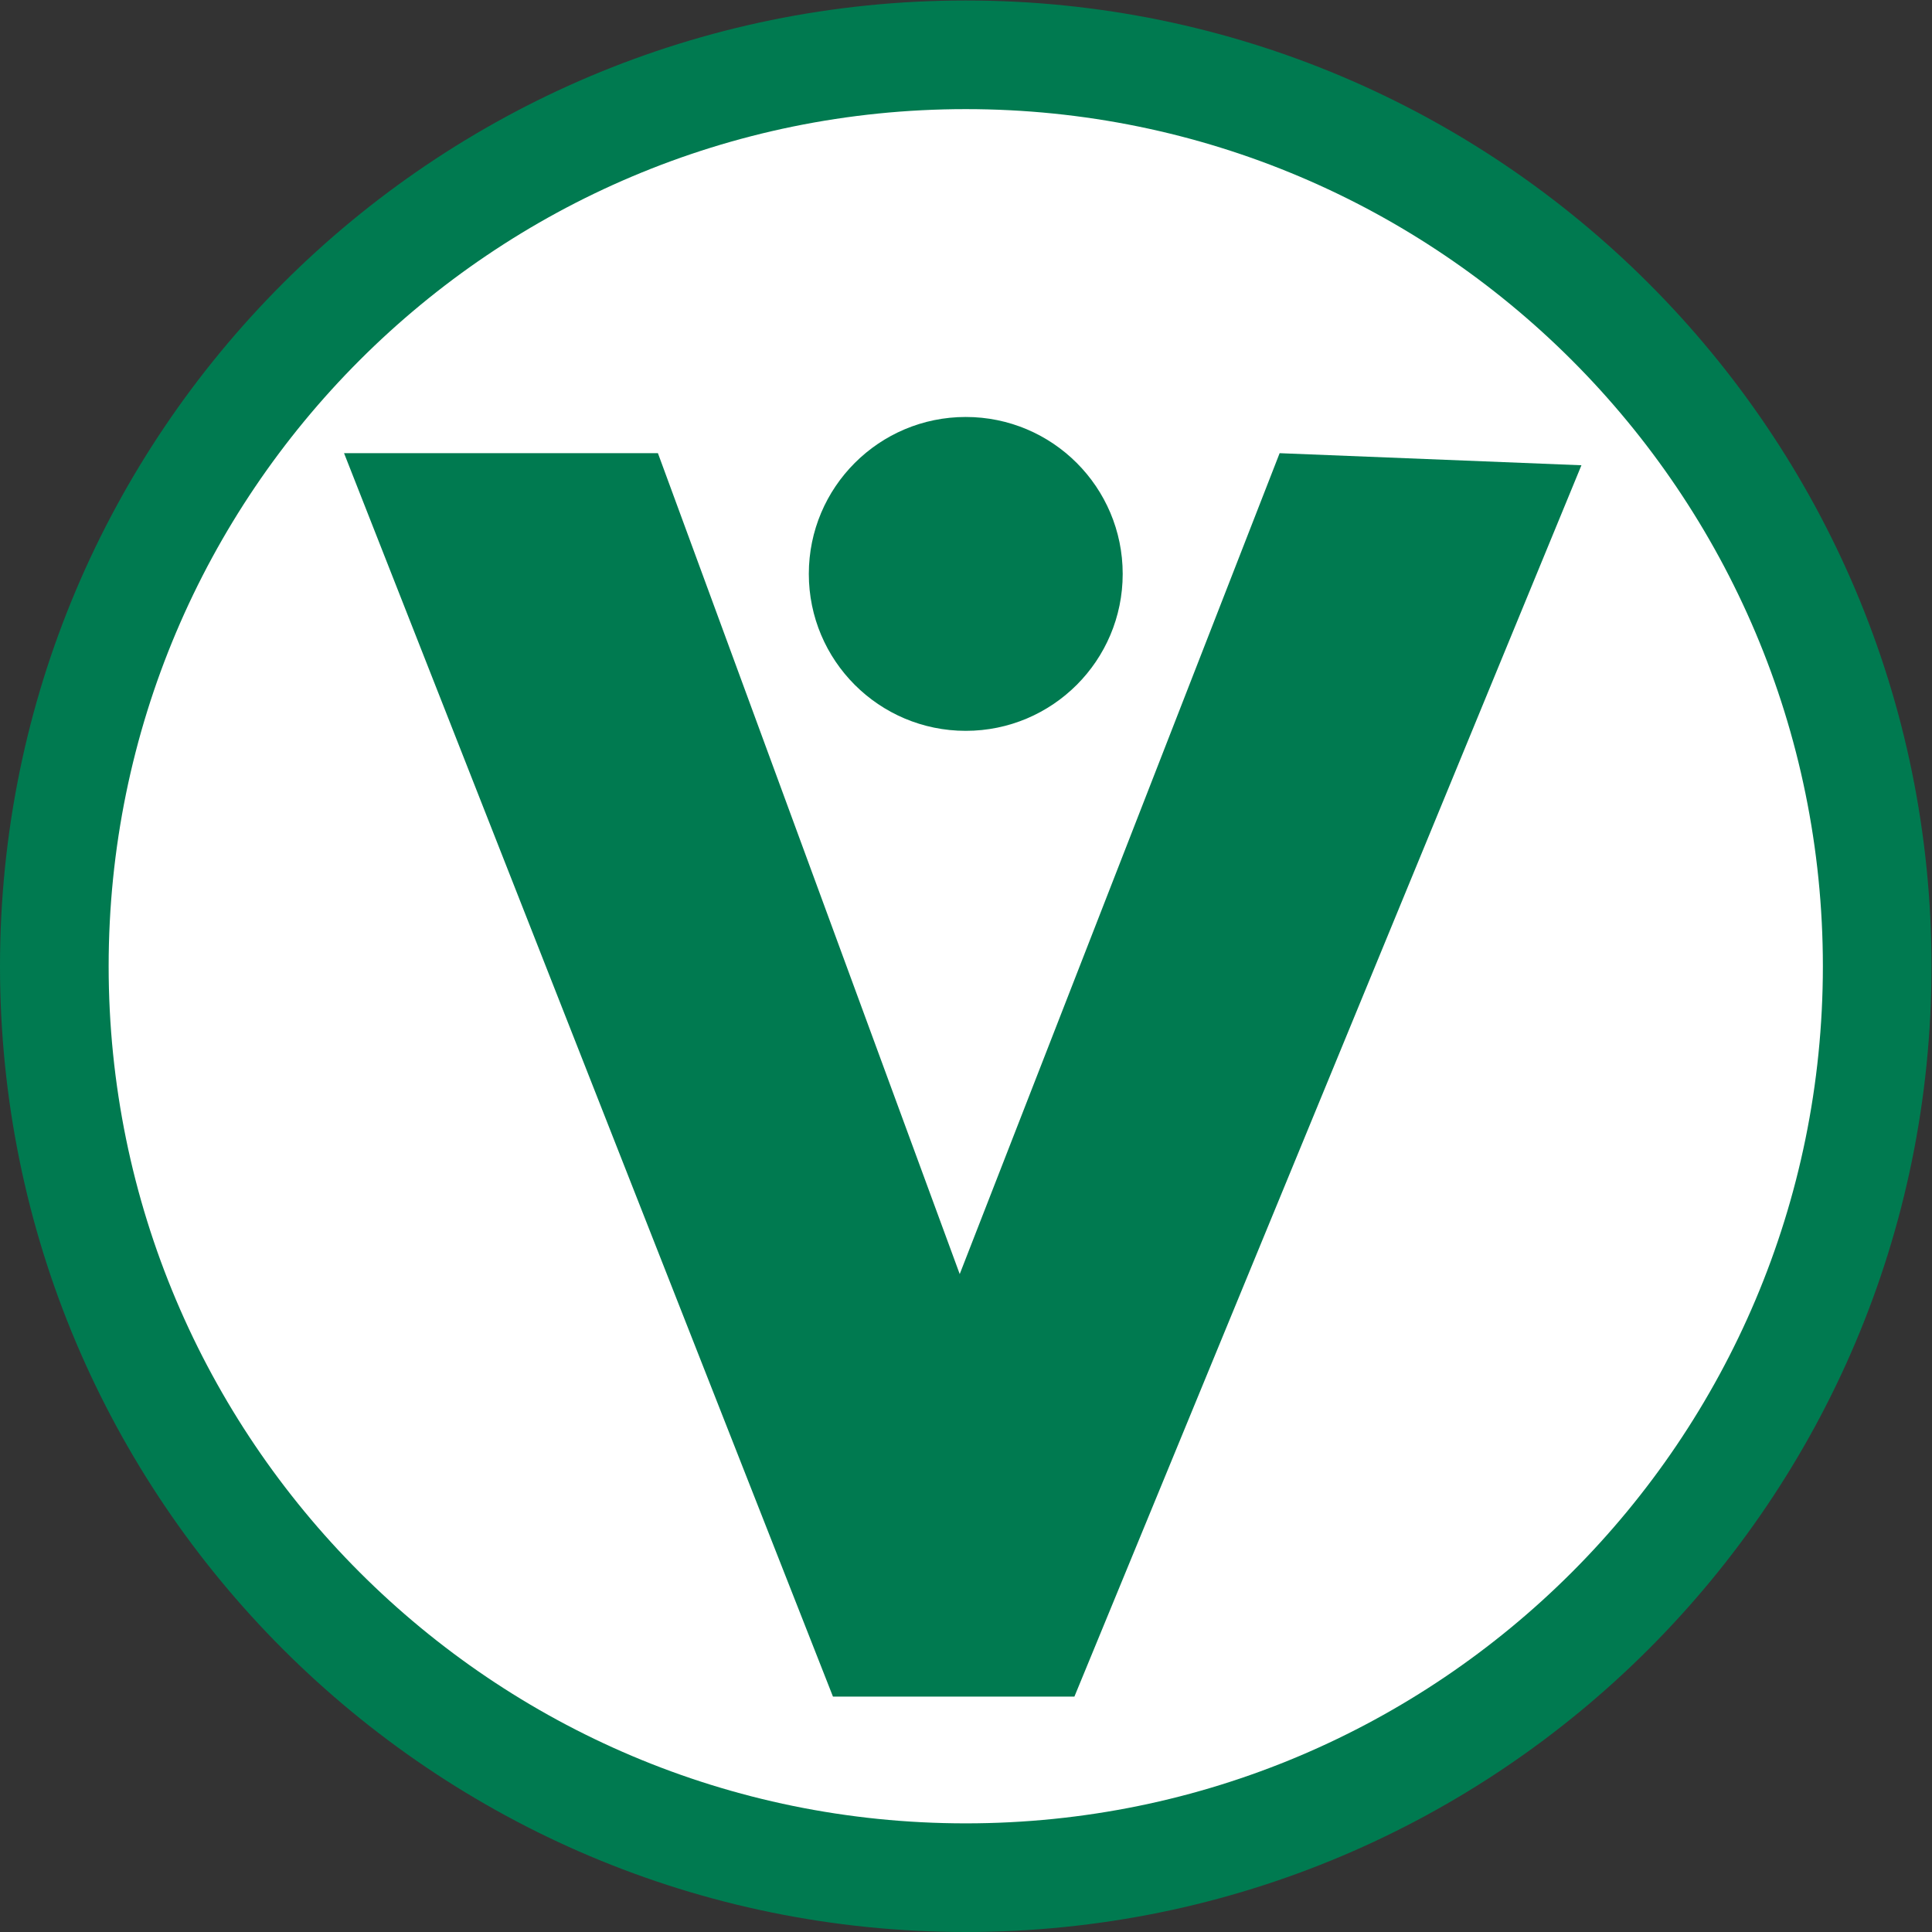
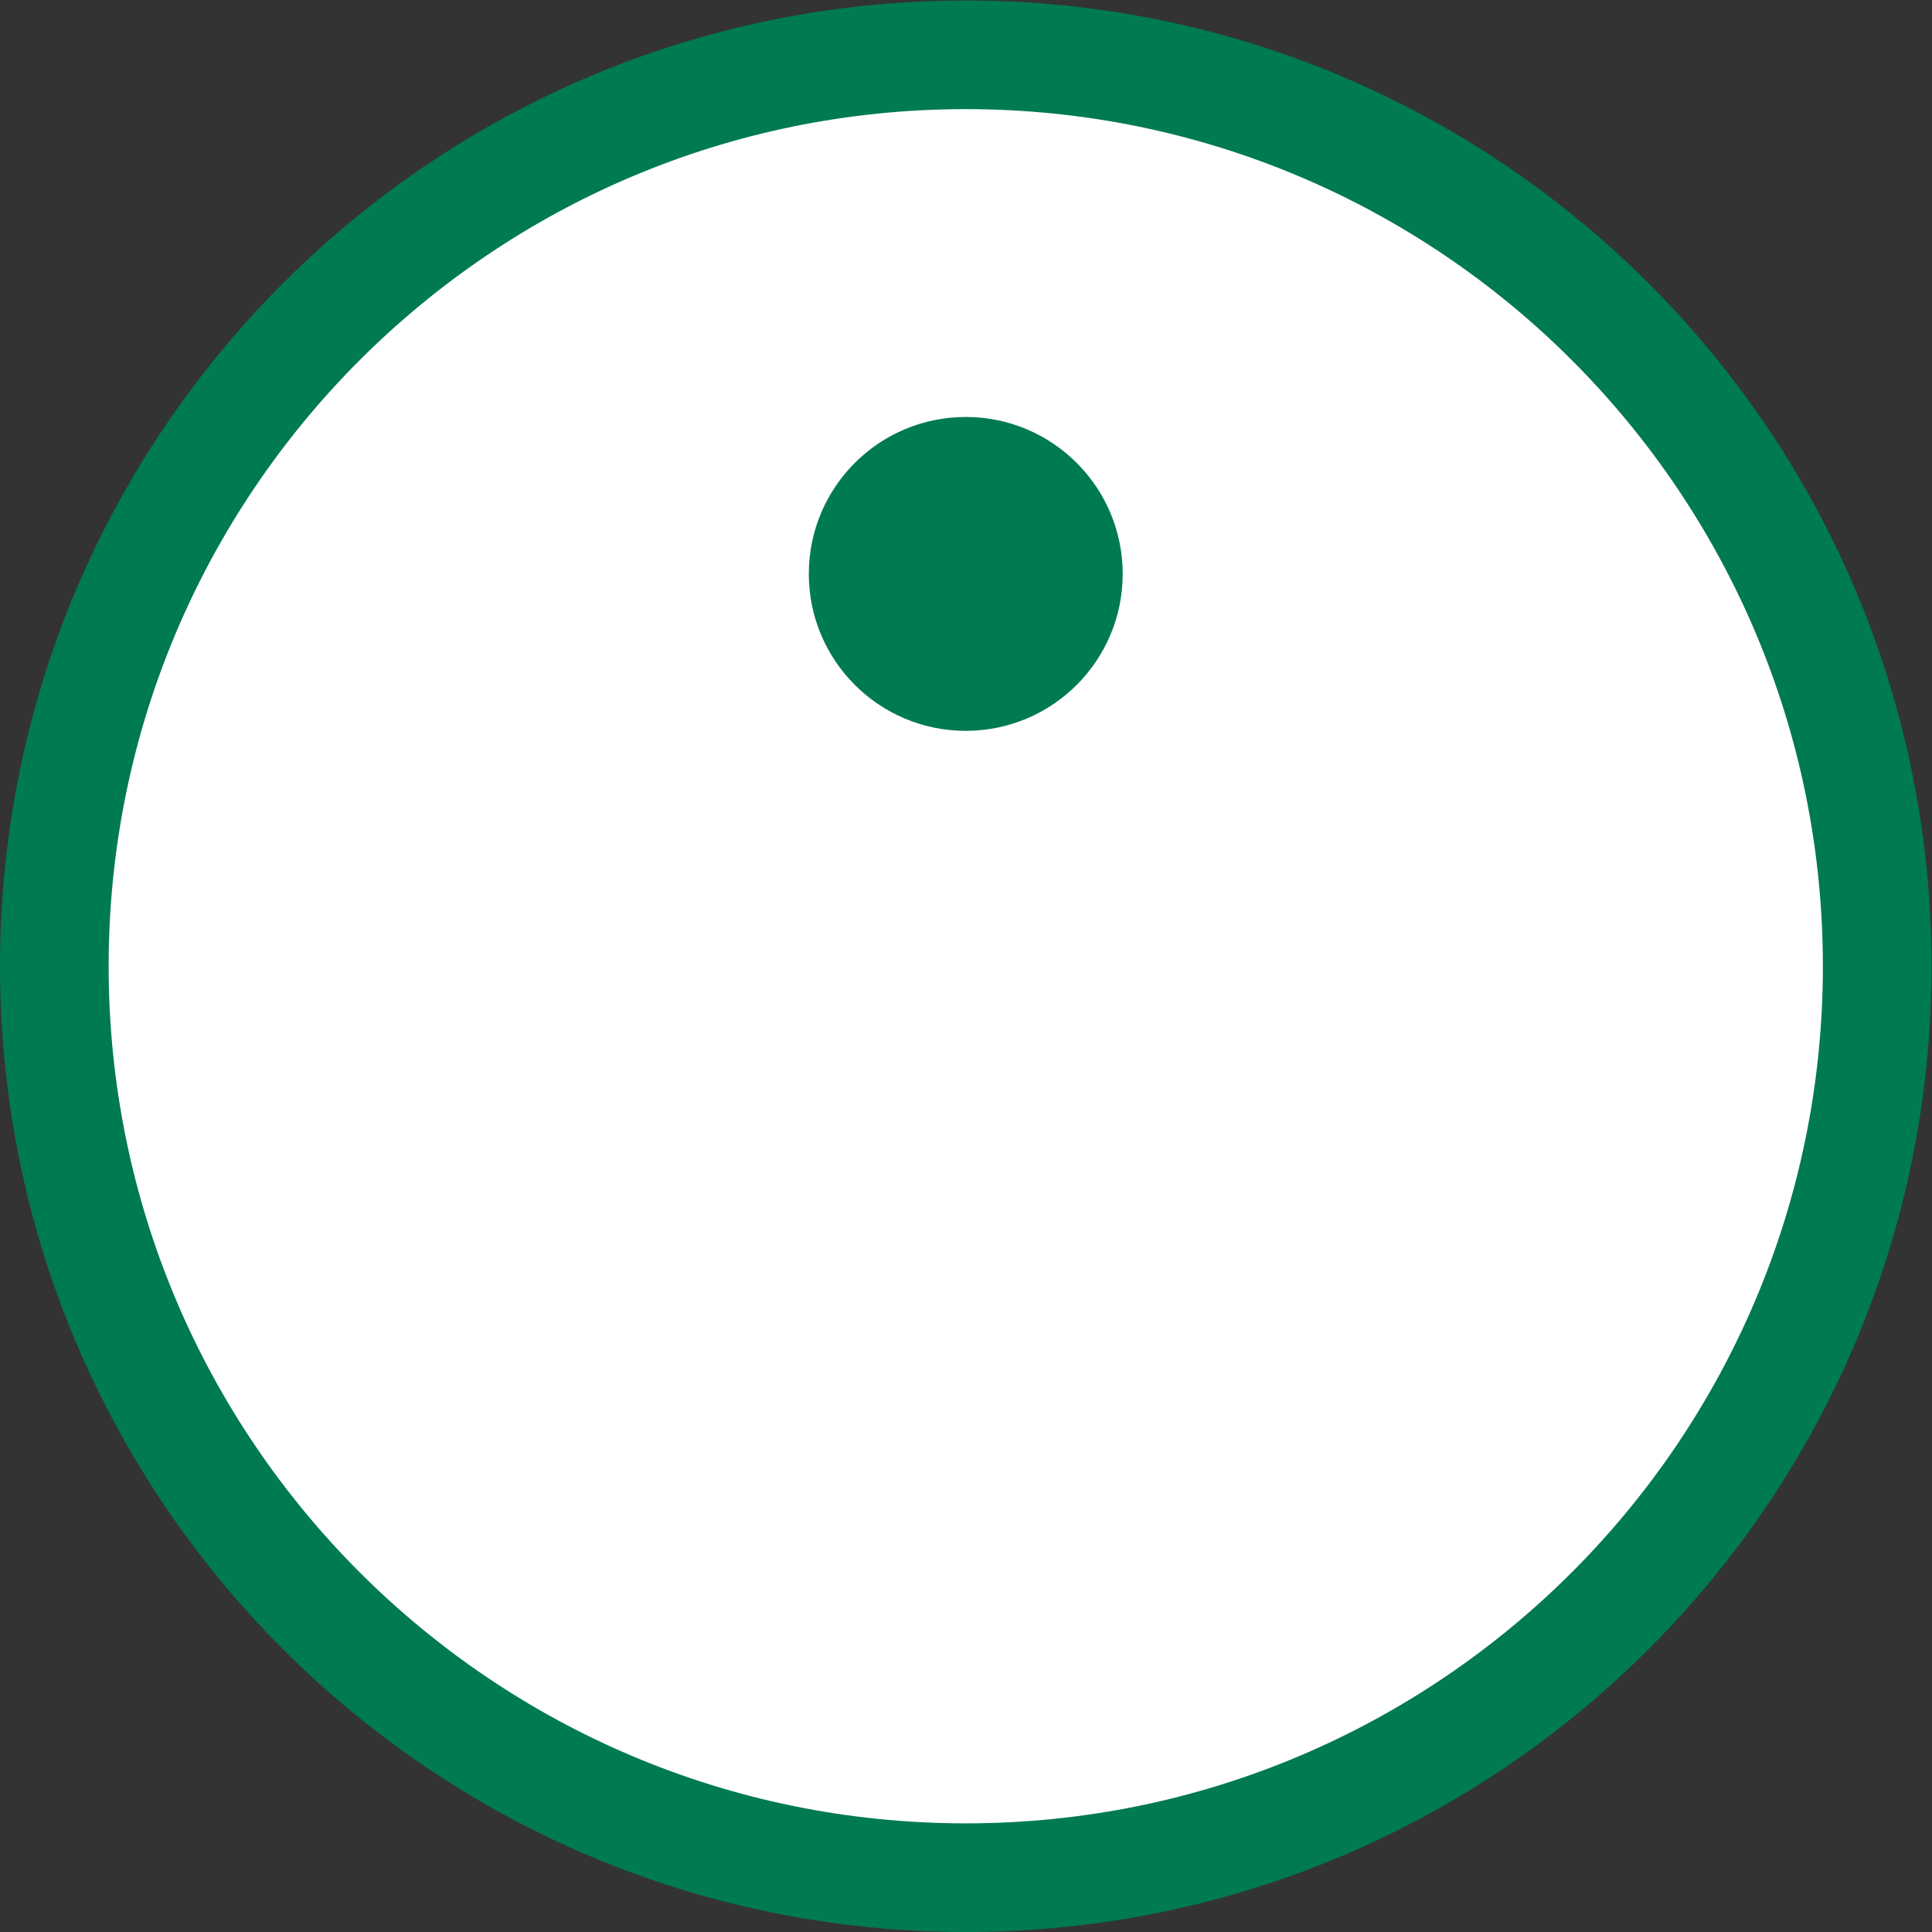
<svg xmlns="http://www.w3.org/2000/svg" viewBox="0 0 200 200" height="200" width="200" xml:space="preserve" id="svg2" version="1.1">
  <rect x="0" y="0" width="200" height="200" fill="#333333" stroke="none" />
  <defs id="defs6">
 </defs>
  <g transform="matrix(1.333,0,0,-1.333,0,200)" id="g10">
    <g transform="scale(0.1)" id="g12">
      <path id="path14" style="fill:#007a50;fill-opacity:1;fill-rule:nonzero;stroke:none" d="m 750,1500 c 414.21,0 750,-335.79 750,-750 C 1500,335.789 1164.21,0 750,0 335.785,0 0,335.789 0,750 c 0,414.21 335.785,750 750,750">
   </path>
      <path id="path16" style="fill:#ffffff;fill-opacity:1;fill-rule:nonzero;stroke:none" d="m 750,1415.63 c 367.61,0 665.63,-298.02 665.63,-665.63 C 1415.63,382.391 1117.61,84.371 750,84.371 382.387,84.371 84.375,382.391 84.375,750 c 0,367.61 298.012,665.63 665.625,665.63">
   </path>
-       <path id="path18" style="fill:#007a50;fill-opacity:1;fill-rule:nonzero;stroke:none" d="m 267.188,1148.44 h 243.75 L 745.313,510.938 993.75,1148.44 1228.13,1139.06 834.375,182.809 h -187.5 L 267.188,1148.44">
-    </path>
      <path id="path20" style="fill:#007a50;fill-opacity:1;fill-rule:nonzero;stroke:none" d="m 750,1176.56 c 67.309,0 121.875,-54.56 121.875,-121.87 0,-67.311 -54.566,-121.877 -121.875,-121.877 -67.309,0 -121.875,54.566 -121.875,121.877 0,67.31 54.566,121.87 121.875,121.87">
   </path>
    </g>
  </g>
</svg>